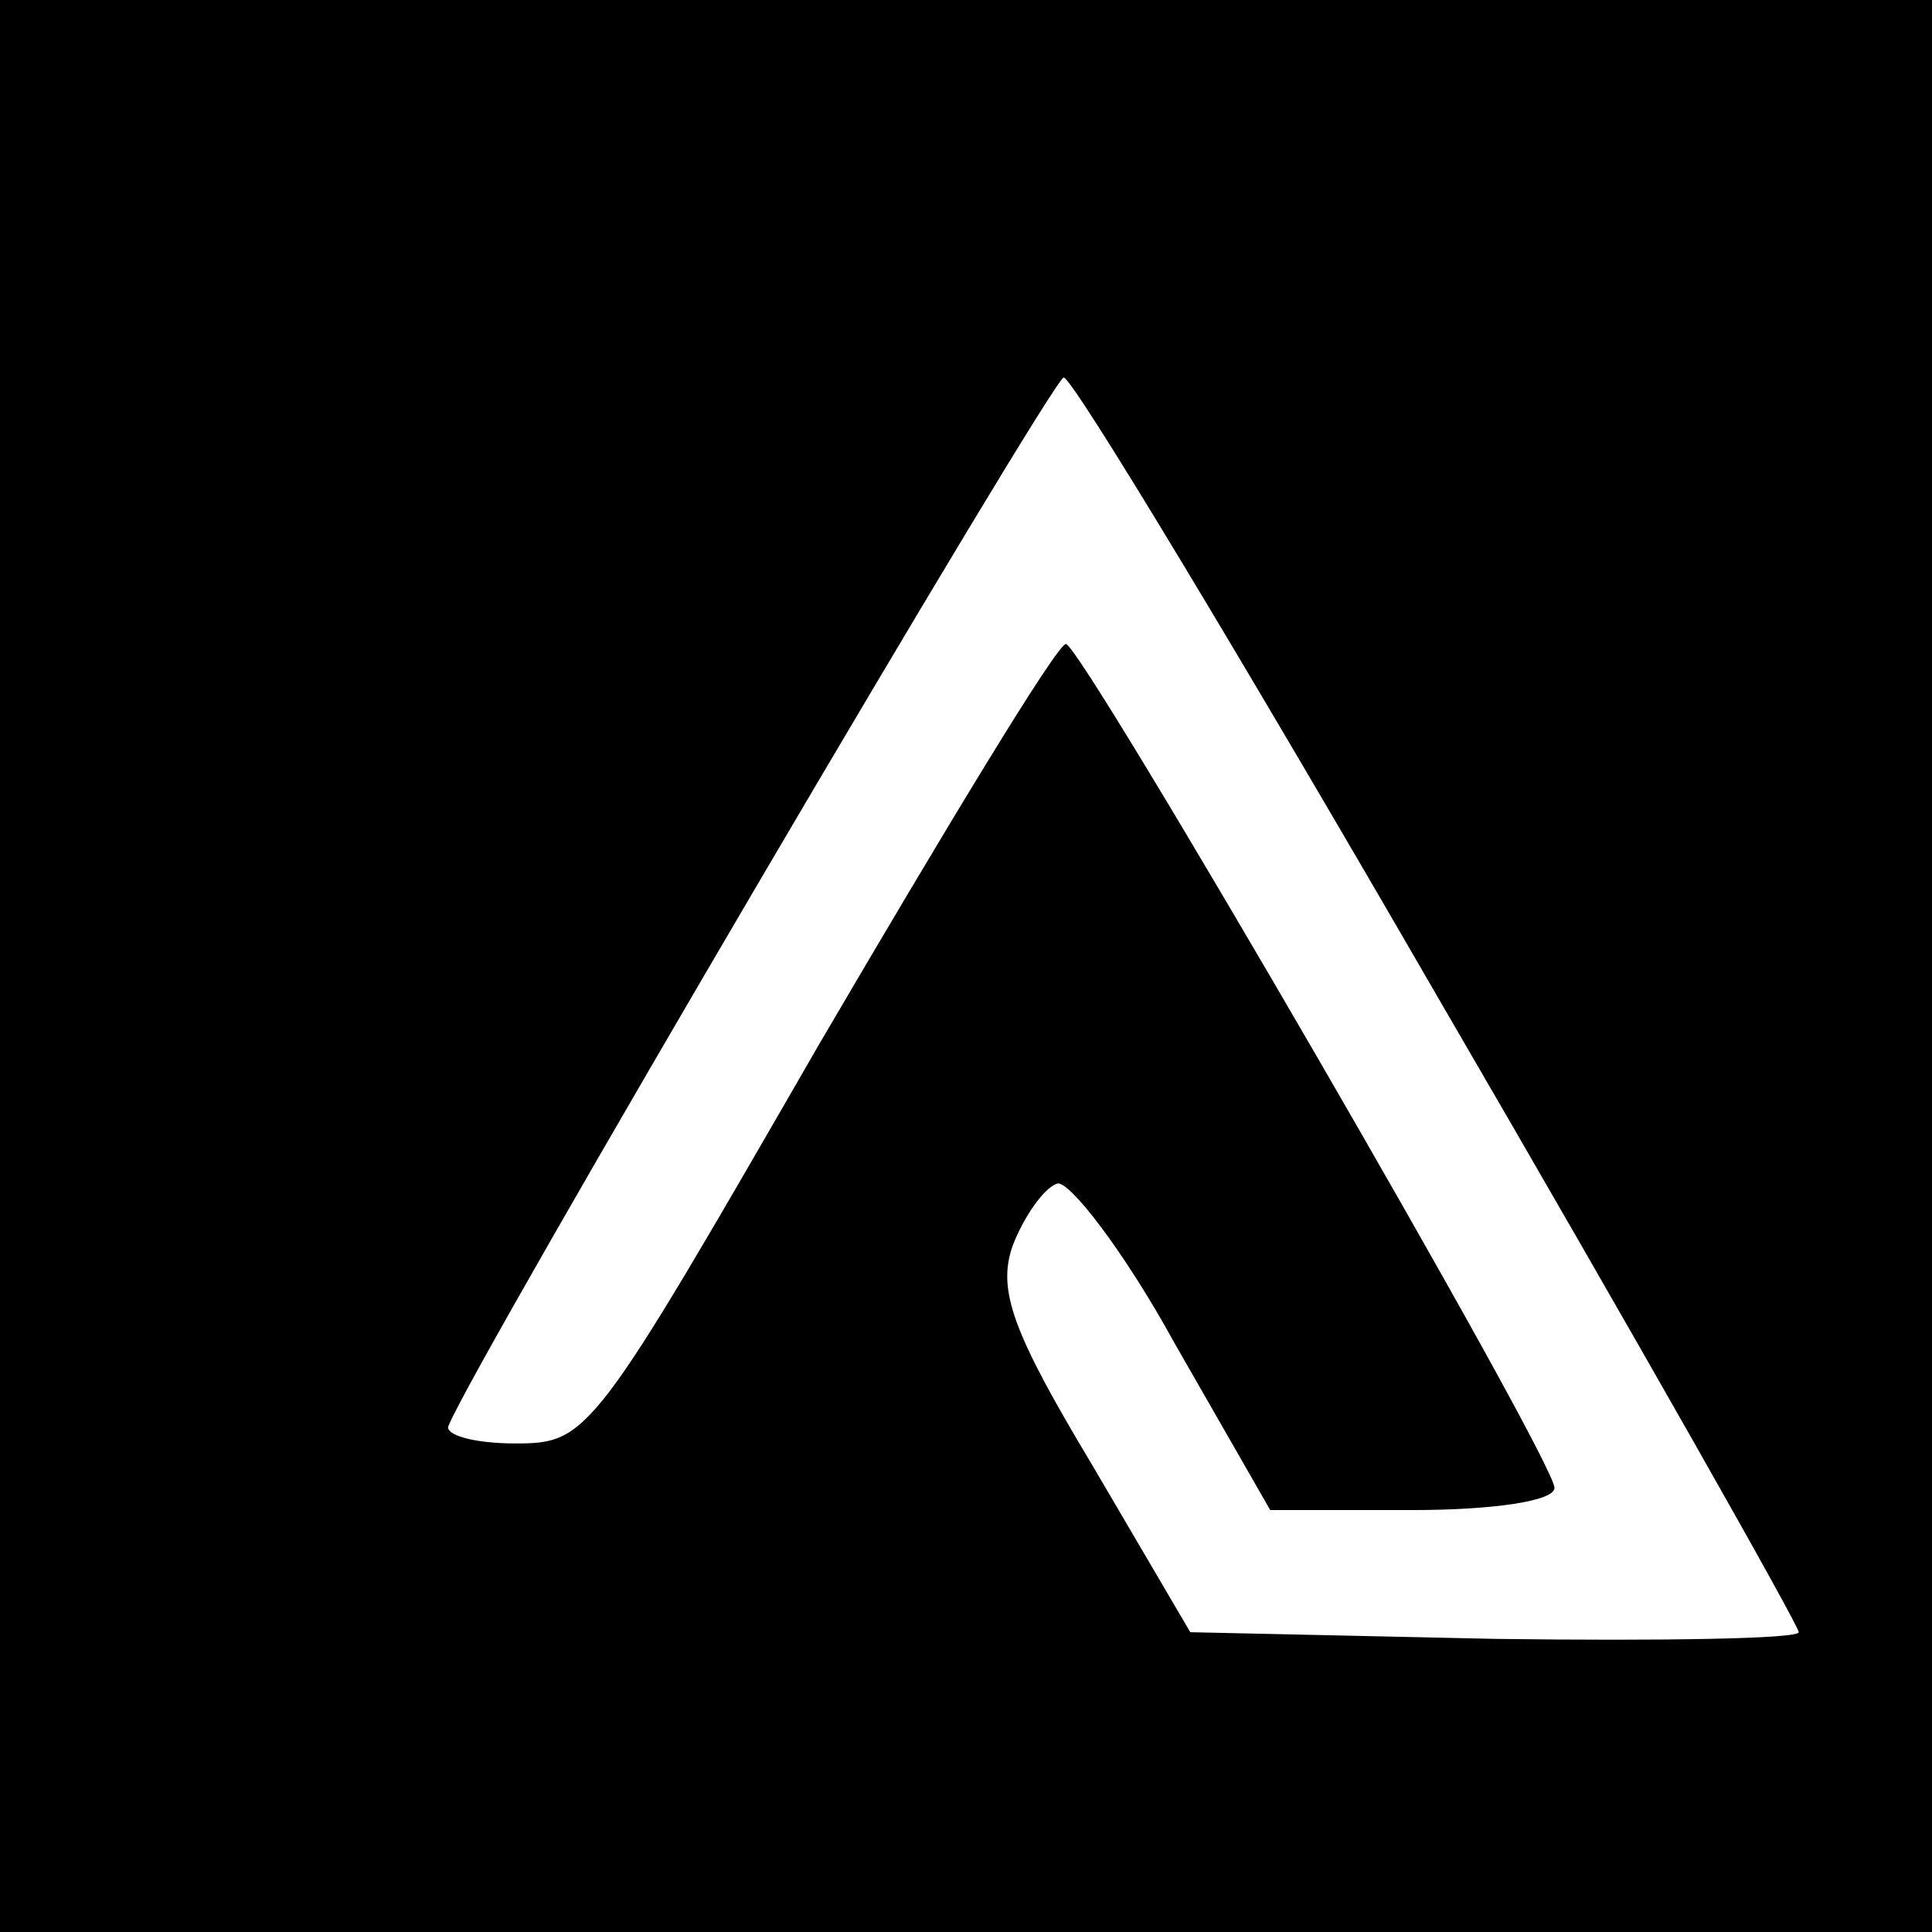
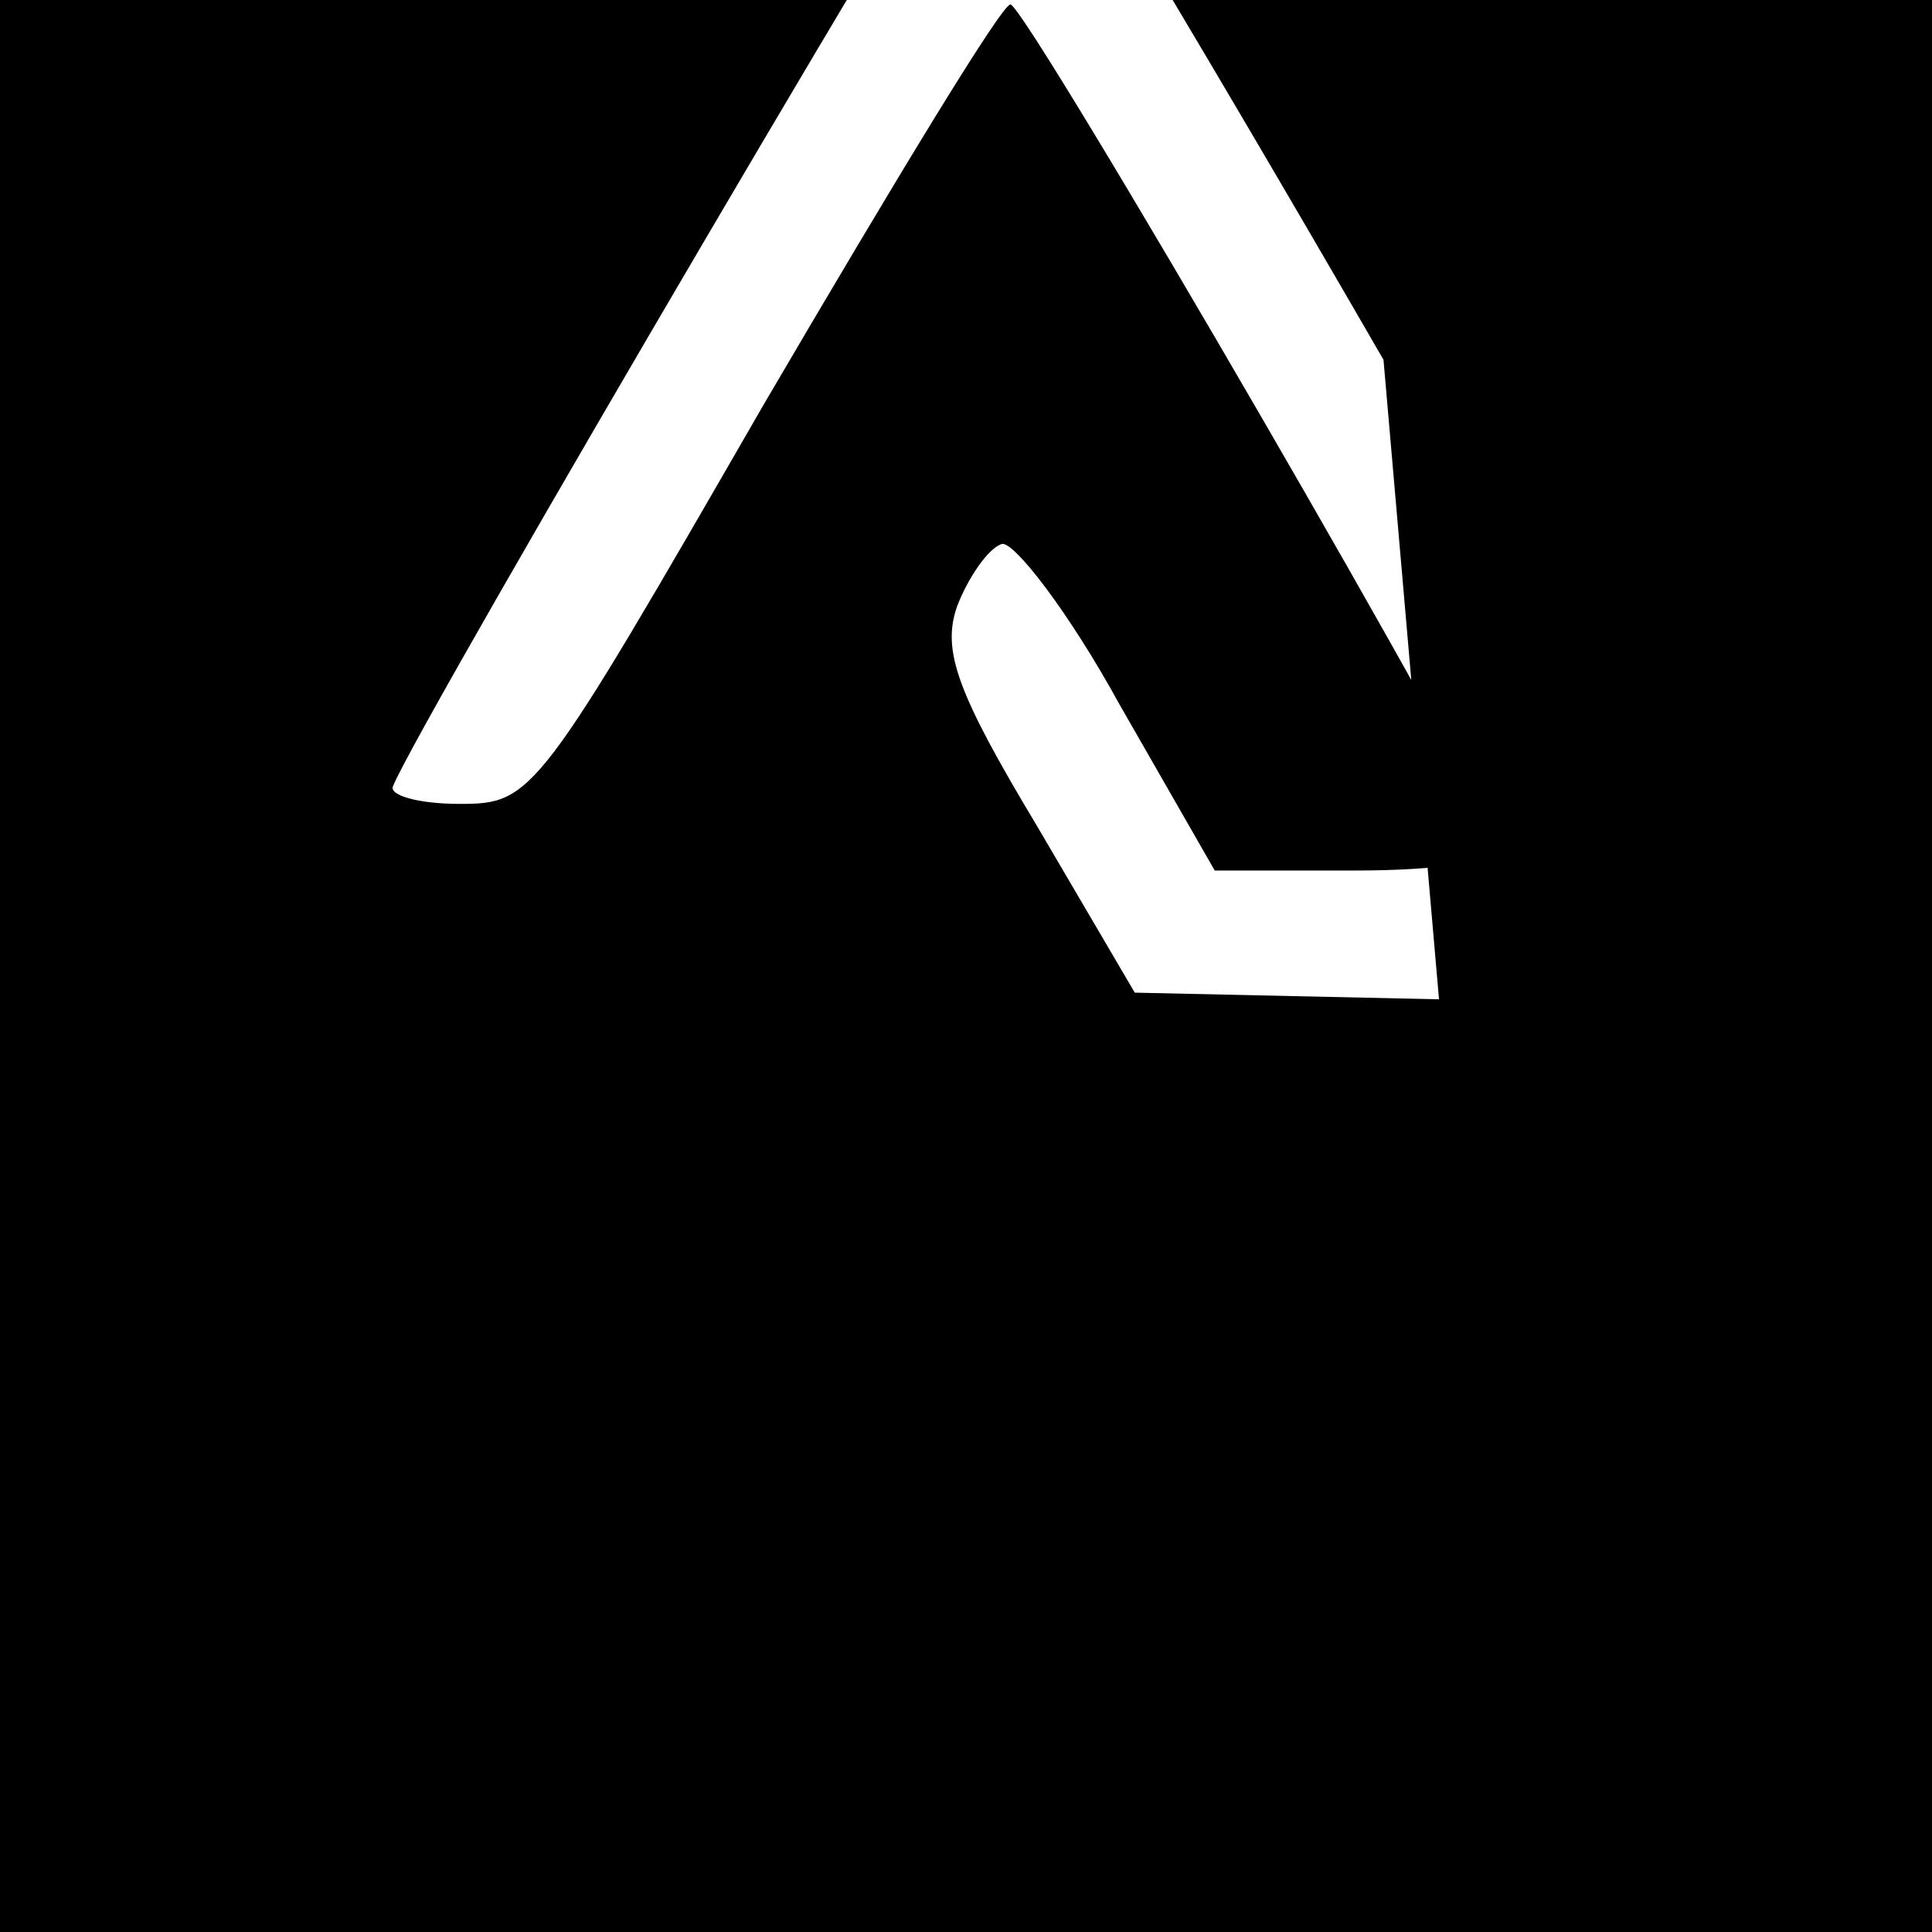
<svg xmlns="http://www.w3.org/2000/svg" version="1.0" width="87pt" height="87pt" viewBox="0 0 87 87" preserveAspectRatio="xMidYMid meet">
  <g transform="translate(0,87) scale(0.1,-0.1)" fill="#000000" stroke="none">
-     <path d="M0 435 l0 -435 435 0 435 0 0 435 0 435 -435 0 -435 0 0 -435z m648 -15 c89 -153 162 -282 162 -285 0 -3 -62 -4 -137 -3 l-137 3 -44 75 c-36 60 -43 79 -36 99 5 13 14 26 20 28 5 2 30 -30 53 -72 l43 -75 64 0 c36 0 64 4 64 10 0 13 -213 380 -220 380 -4 0 -53 -81 -111 -180 -102 -177 -104 -180 -137 -180 -19 0 -32 4 -30 8 11 28 272 472 277 472 4 0 80 -126 169 -280z" />
+     <path d="M0 435 l0 -435 435 0 435 0 0 435 0 435 -435 0 -435 0 0 -435z m648 -15 l-137 3 -44 75 c-36 60 -43 79 -36 99 5 13 14 26 20 28 5 2 30 -30 53 -72 l43 -75 64 0 c36 0 64 4 64 10 0 13 -213 380 -220 380 -4 0 -53 -81 -111 -180 -102 -177 -104 -180 -137 -180 -19 0 -32 4 -30 8 11 28 272 472 277 472 4 0 80 -126 169 -280z" />
  </g>
</svg>